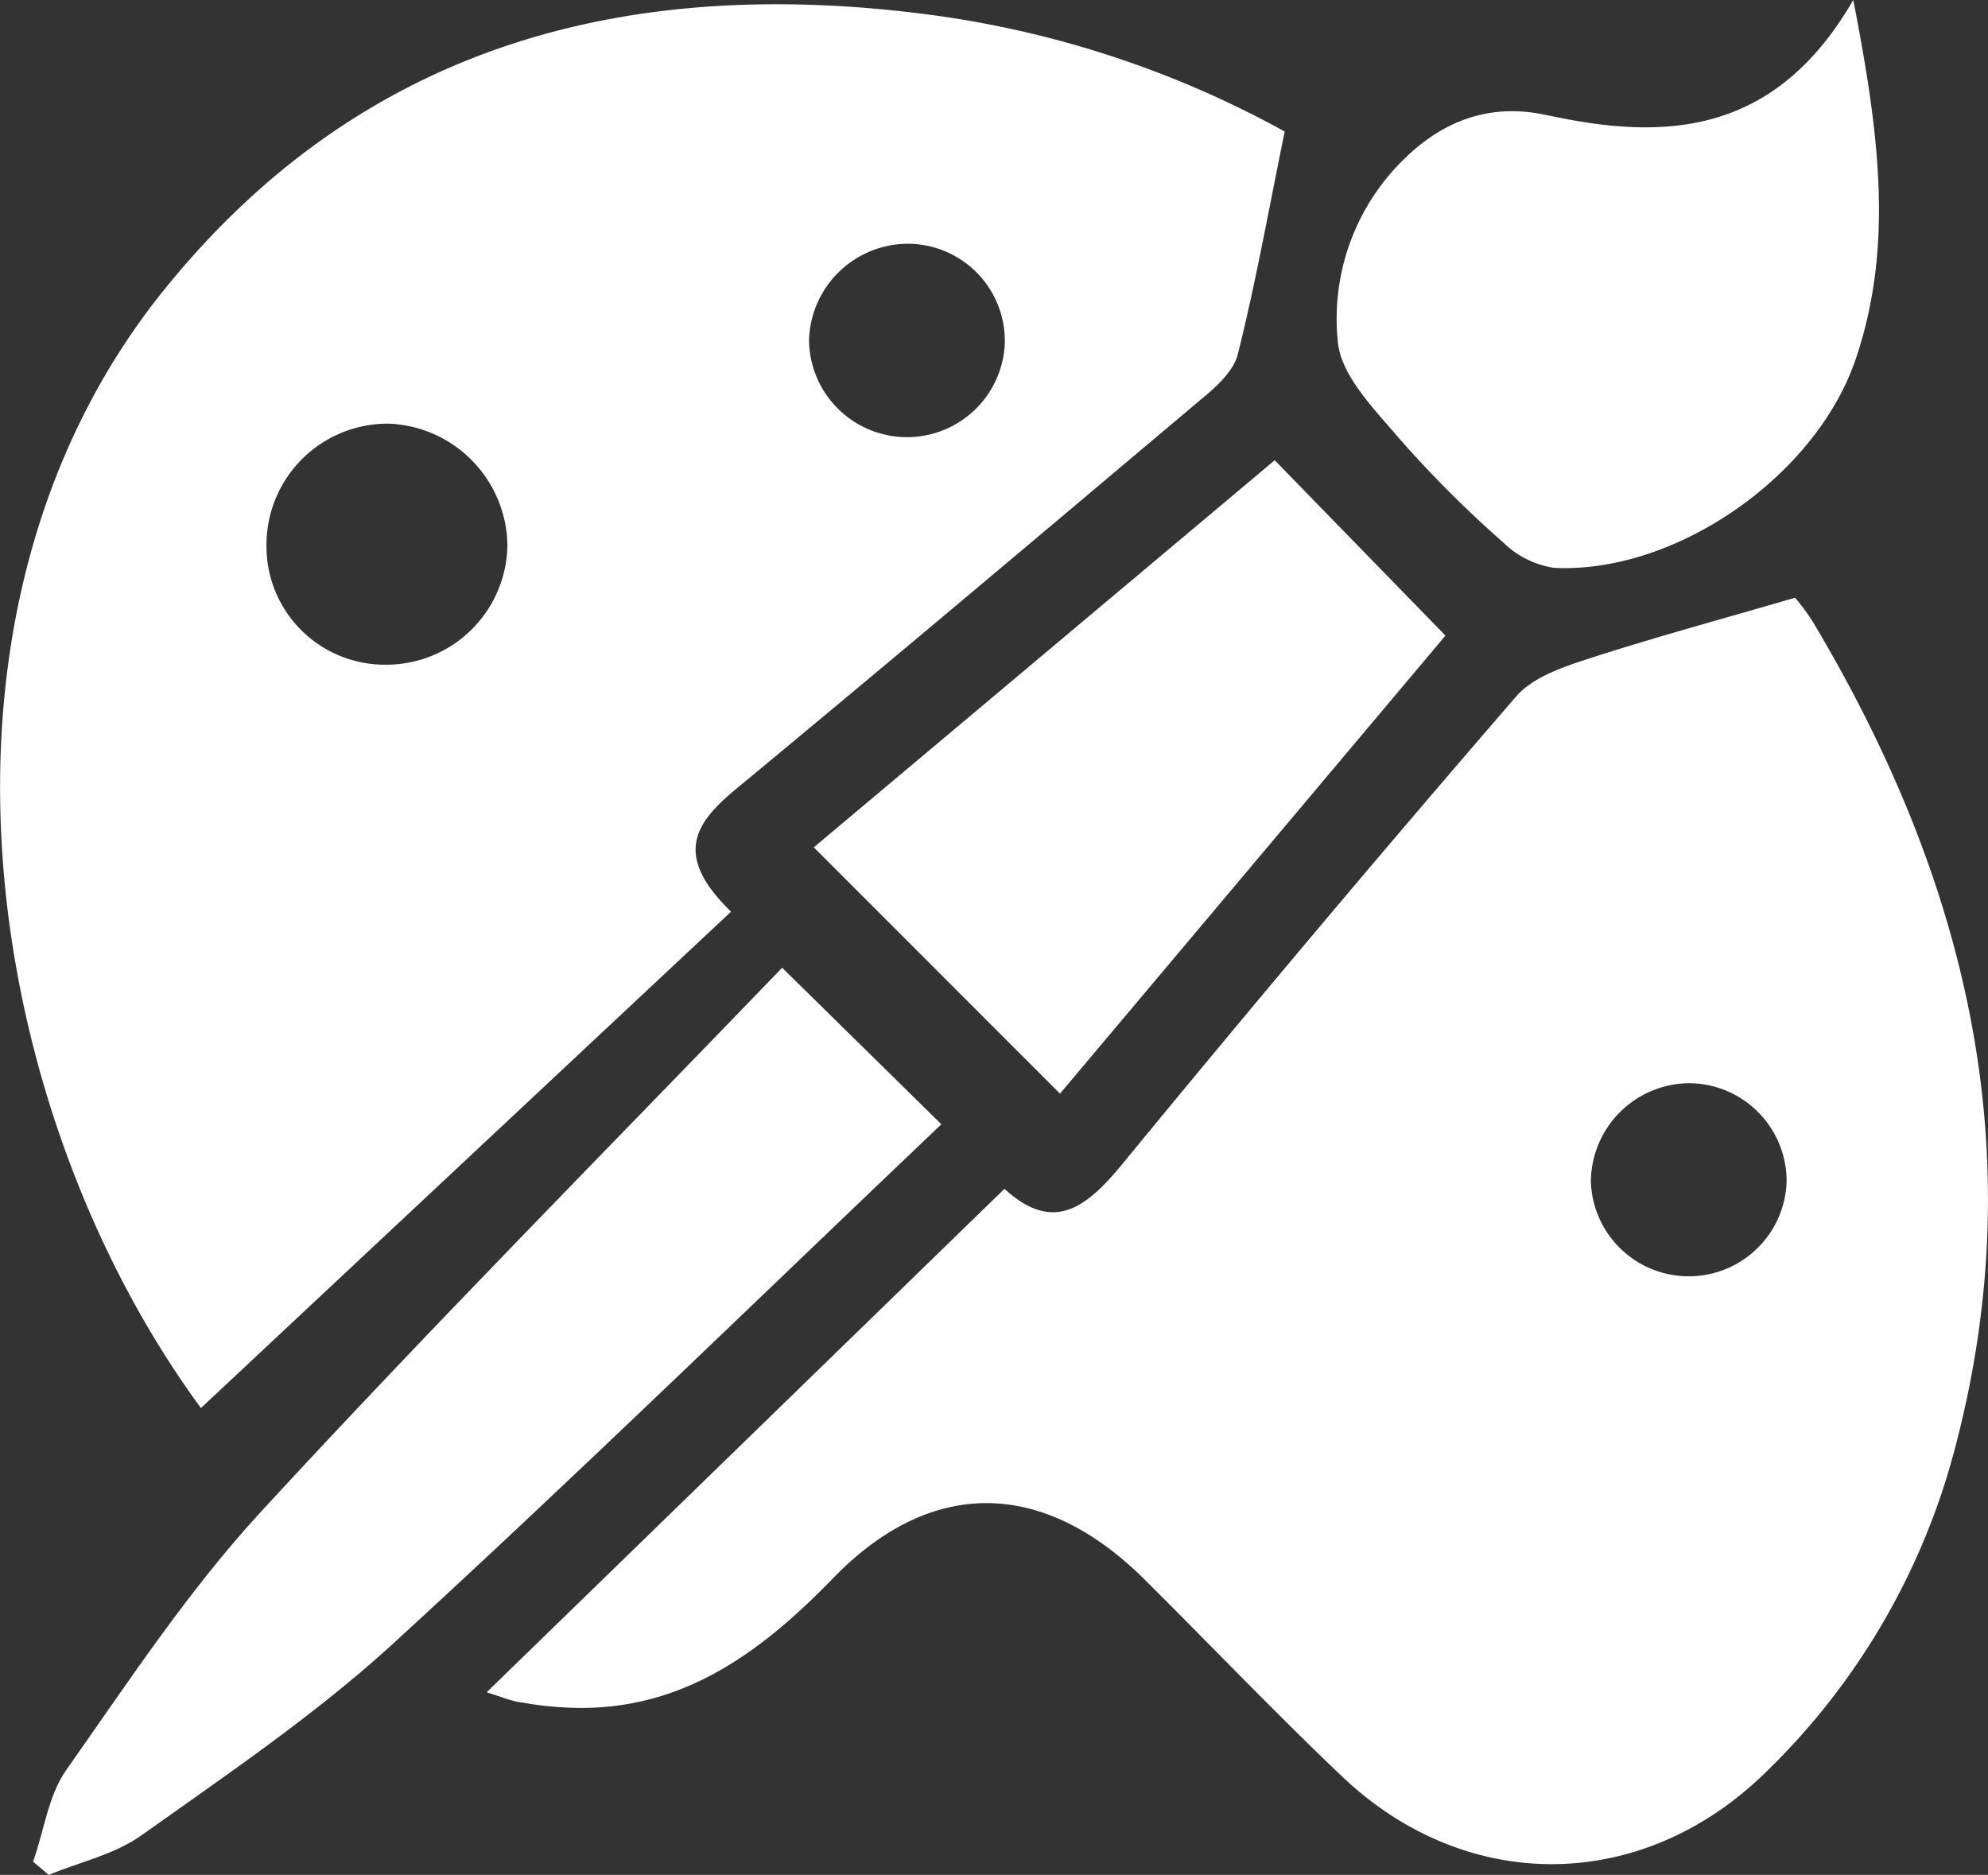
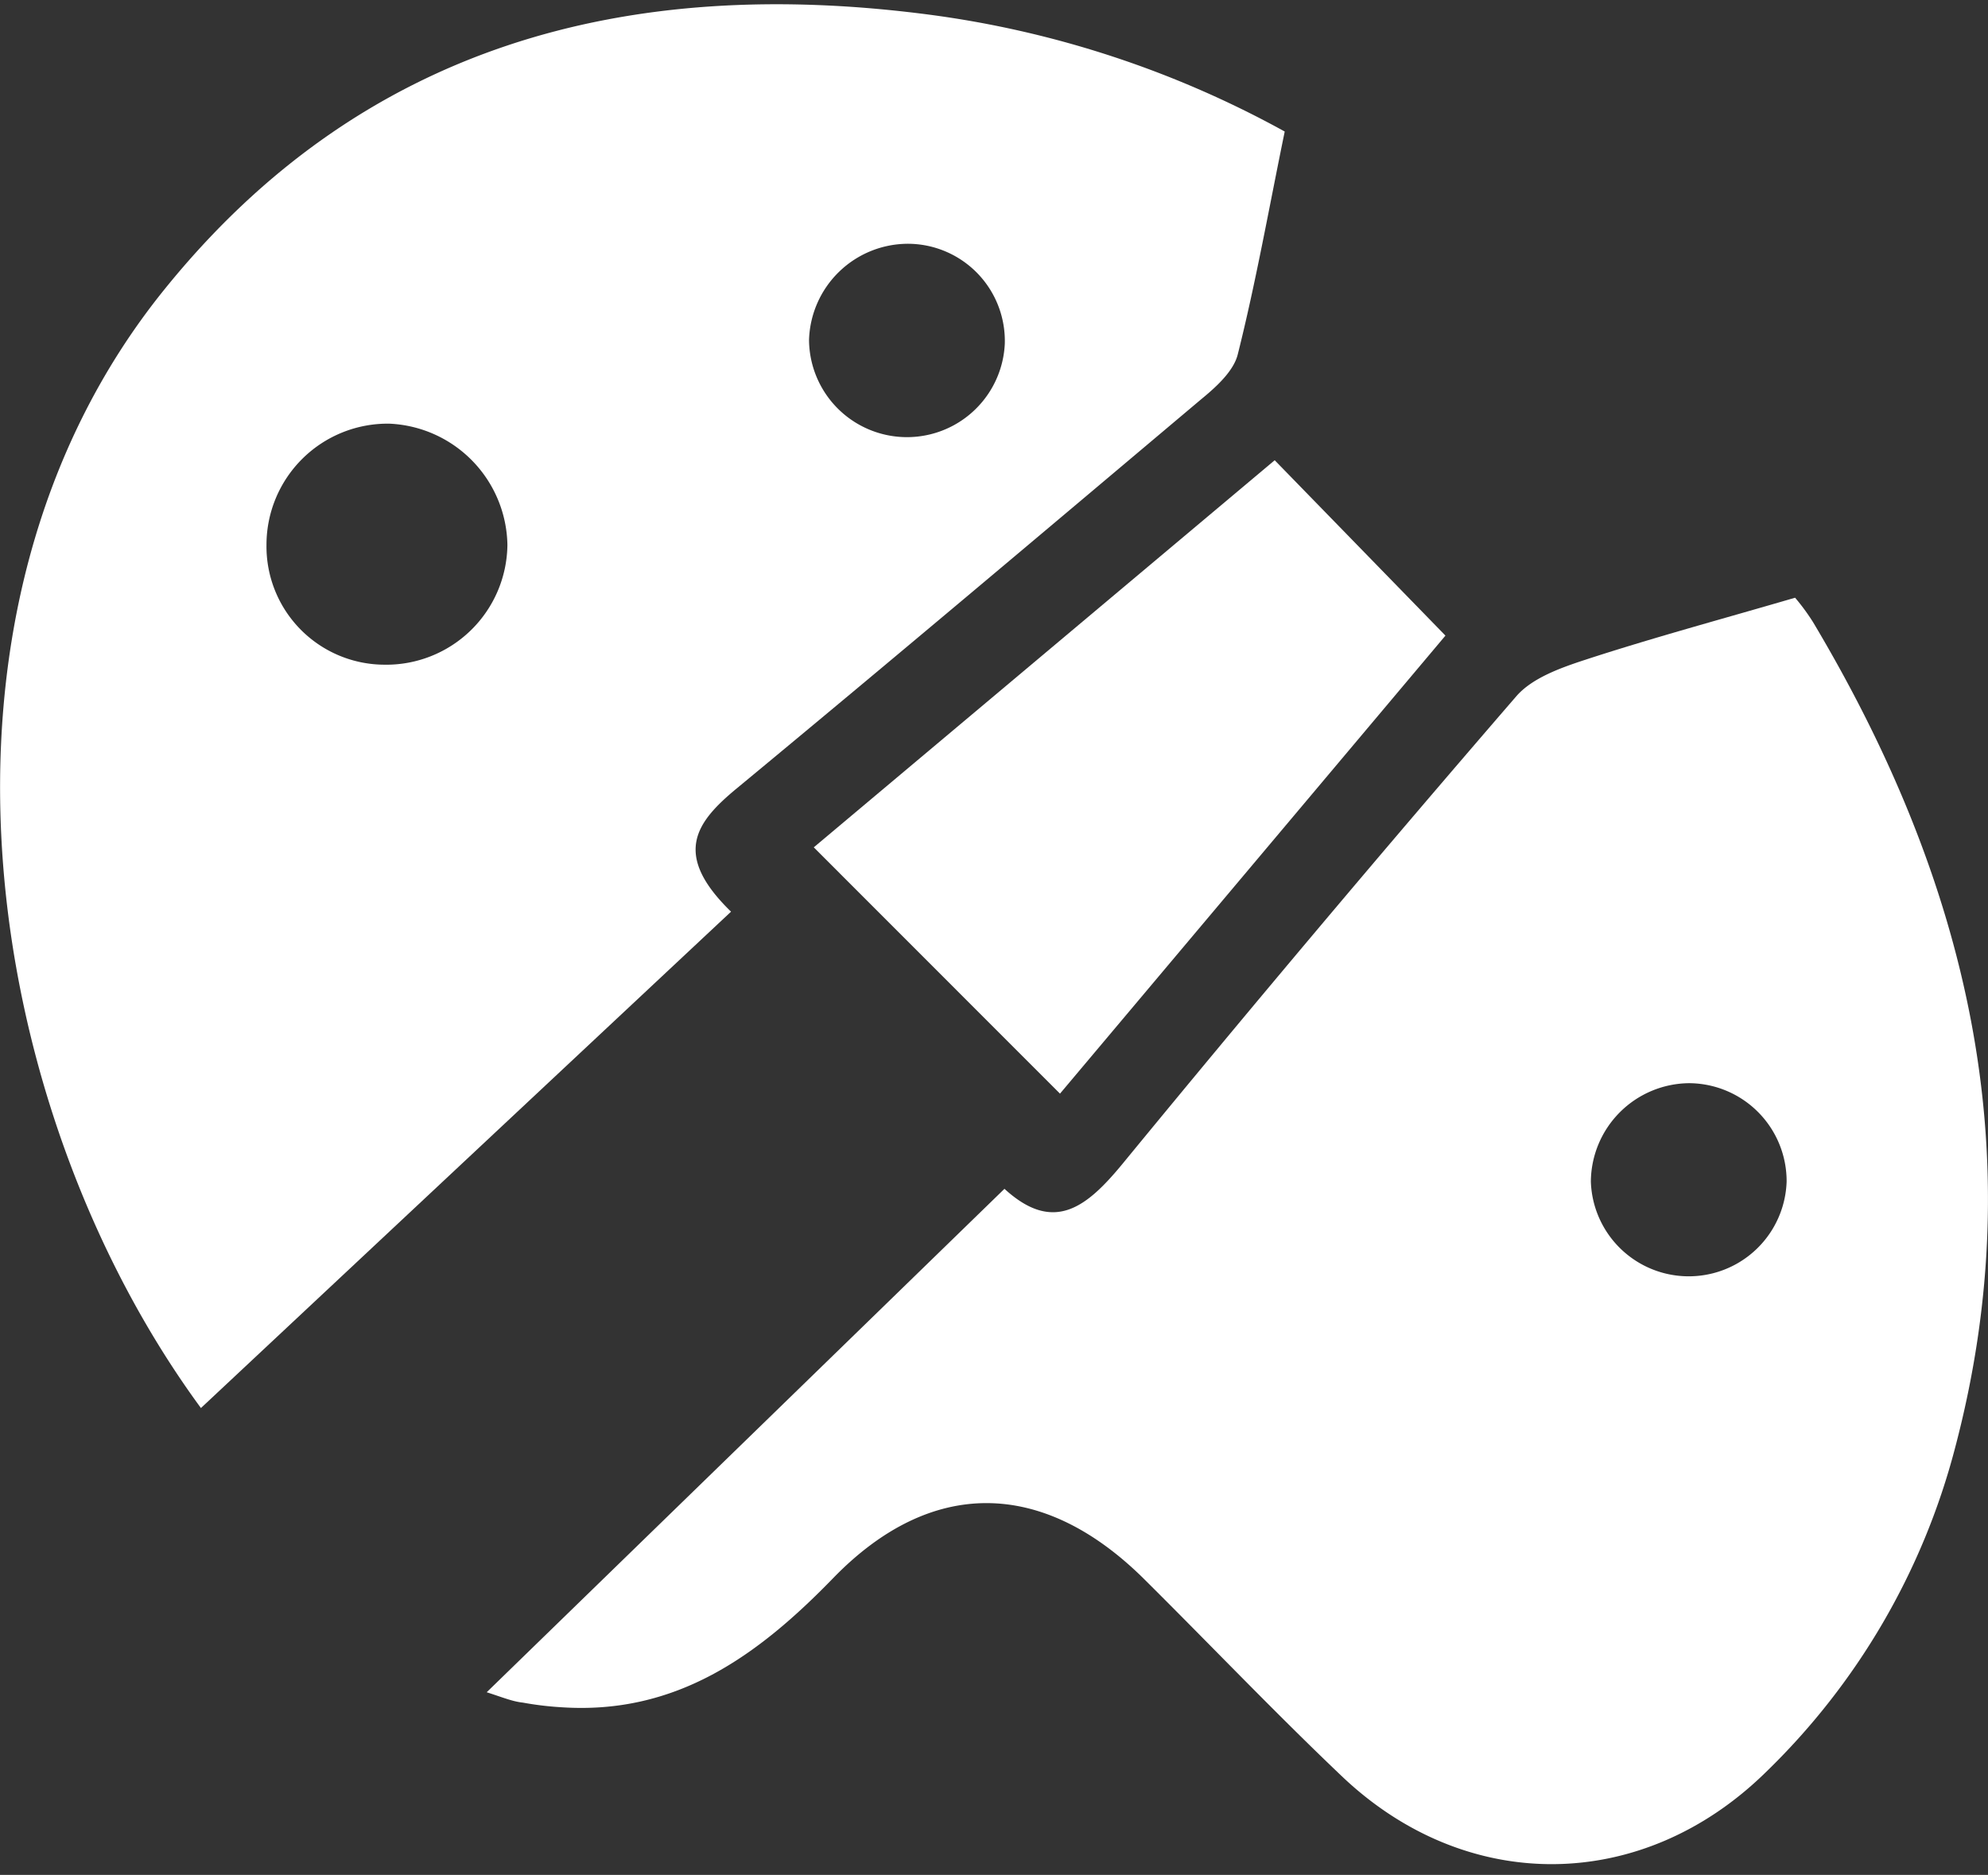
<svg xmlns="http://www.w3.org/2000/svg" viewBox="0 0 180.46 170.2">
  <rect x="0" y="0" width="180.46" height="170.2" fill="#333333" stroke="none" />
  <defs>
    <style>.cls-1{fill:#fff;}</style>
  </defs>
  <g id="Layer_2" data-name="Layer 2">
    <g id="Layer_1-2" data-name="Layer 1">
      <path class="cls-1" d="M66.36,82.76,18.24,127.82c-20-27.24-26.92-72.34-3.32-101.54C32.9,4,57-2.25,84.35,1.33a91.54,91.54,0,0,1,32.27,10.61C115.17,19,114,25.63,112.36,32.16c-.38,1.55-2,3-3.33,4.09C95,48.07,81,59.89,66.89,71.56,63.16,74.64,61,77.55,66.36,82.76ZM34.84,60.34A11,11,0,0,0,46.06,49.46a11.21,11.21,0,0,0-10.72-11,11,11,0,0,0-11.15,11A10.74,10.74,0,0,0,34.84,60.34ZM91.21,31.21a8.82,8.82,0,0,0-8.67-9.08,9,9,0,0,0-9.1,8.73,8.89,8.89,0,0,0,17.77.35Z" />
      <path class="cls-1" d="M44.18,153.62l47-45.7c4.48,4.1,7.47,1.68,10.75-2.31q17.58-21.42,35.7-42.39c1.43-1.66,4-2.58,6.16-3.29,6.11-2,12.31-3.67,19.16-5.67a19.5,19.5,0,0,1,1.63,2.22c13.93,23.35,20,48.09,12.88,75a63.17,63.17,0,0,1-17.16,29.39c-11.21,11-27.18,11.16-38.52.35-6.15-5.85-12-12-18.05-18-9.11-8.94-19.19-9.11-28.06,0-6.88,7.1-14.3,12.47-24.74,11.76a28.83,28.83,0,0,1-3.47-.42C46.51,154.46,45.62,154.08,44.18,153.62Zm118-46.29a8.9,8.9,0,0,0-8.85-9,9,9,0,0,0-8.92,8.94,8.89,8.89,0,0,0,17.77,0Z" />
-       <path class="cls-1" d="M71,87.85l14.45,14.21c-16.65,15.84-33.08,31.87-50,47.36-7,6.36-14.9,11.7-22.61,17.19-2.43,1.73-5.59,2.42-8.42,3.59L3,169c1-2.79,1.38-6,3-8.3,5.63-8,11.08-16.29,17.69-23.47C39.1,120.5,55.15,104.31,71,87.85Z" />
-       <path class="cls-1" d="M168.23,0c2.32,11.94,3.71,22.26.24,32.55-3.59,10.65-16.33,19.53-27.38,19a8.35,8.35,0,0,1-4.65-2.32,104.2,104.2,0,0,1-9.51-9.52c-2.24-2.63-5.22-5.65-5.49-8.7a20.24,20.24,0,0,1,6.21-16.76c3.42-3.27,7.52-4.83,12.34-3.88l1.46.29C152,12.82,161.43,11.75,168.23,0Z" />
      <path class="cls-1" d="M96.22,99.28,73.87,76.92l41.84-35.14,15.5,15.92Z" />
    </g>
  </g>
</svg>